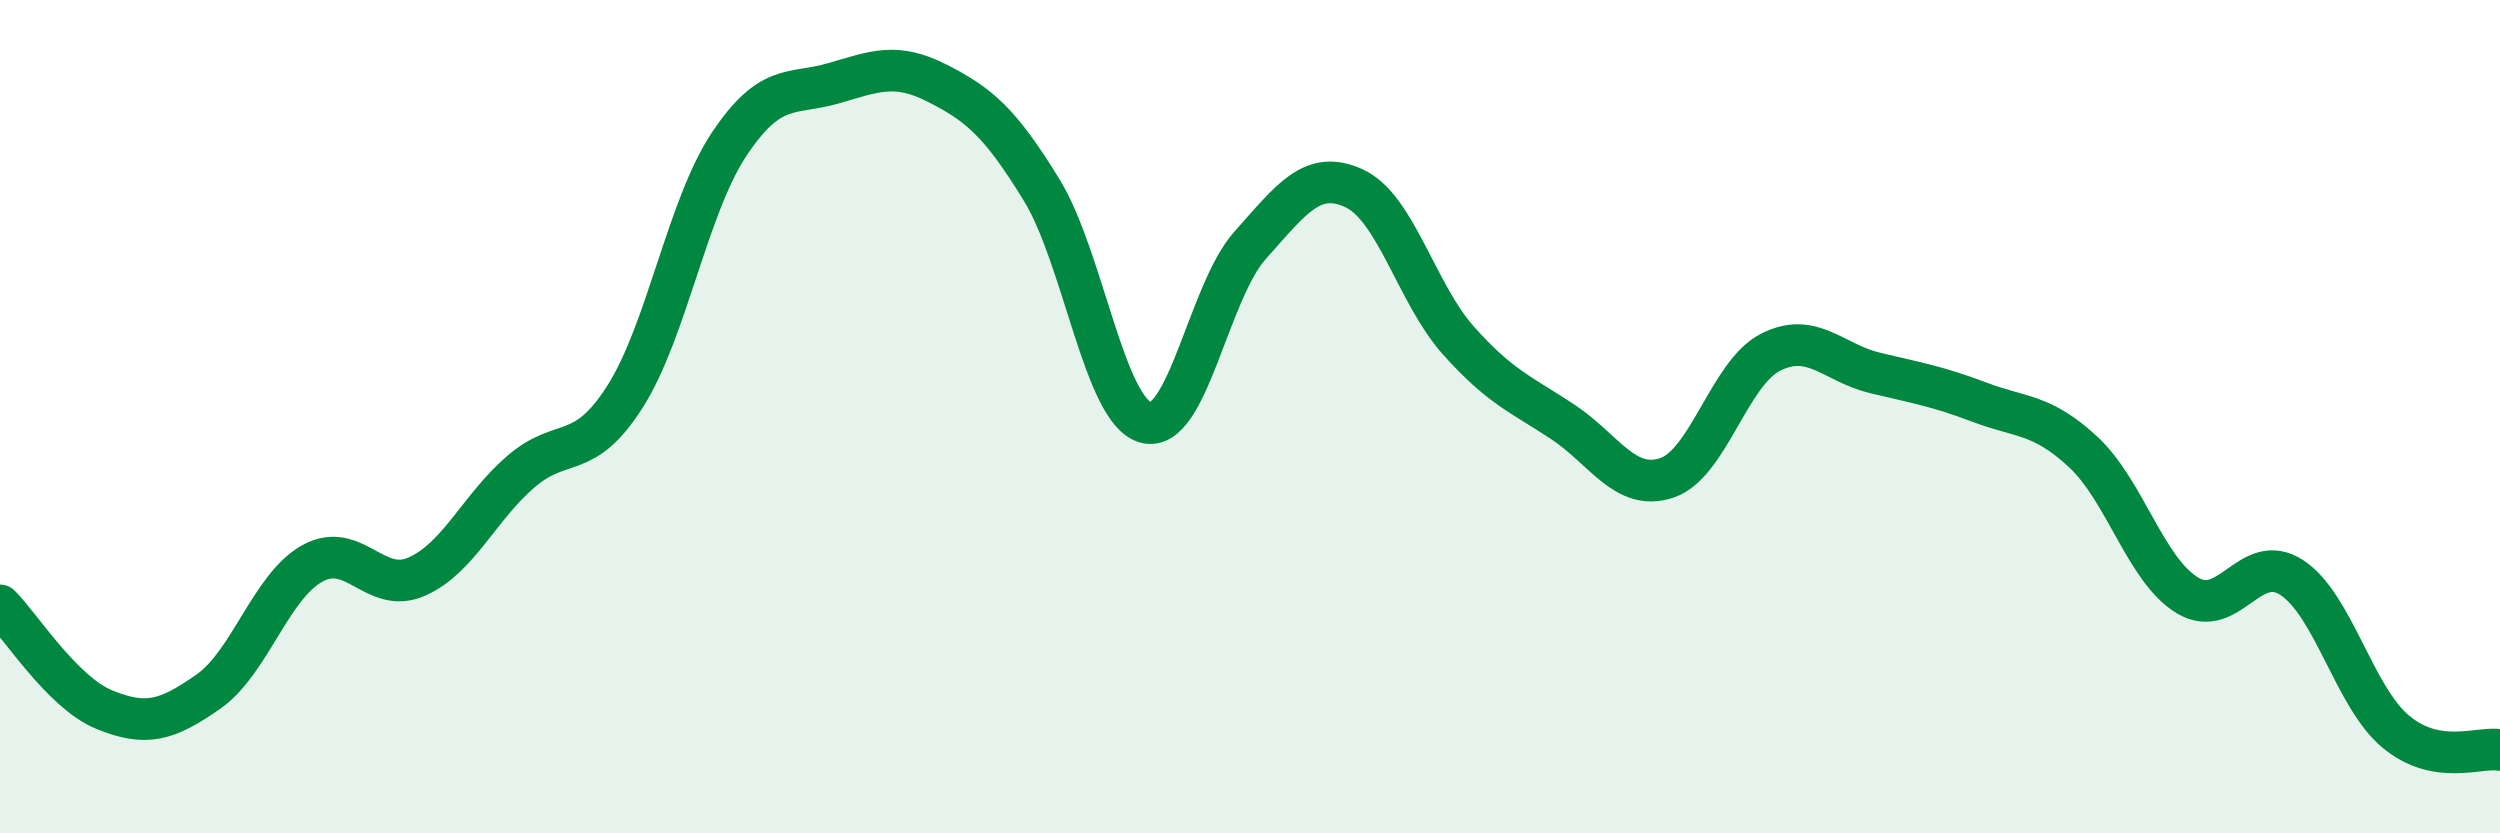
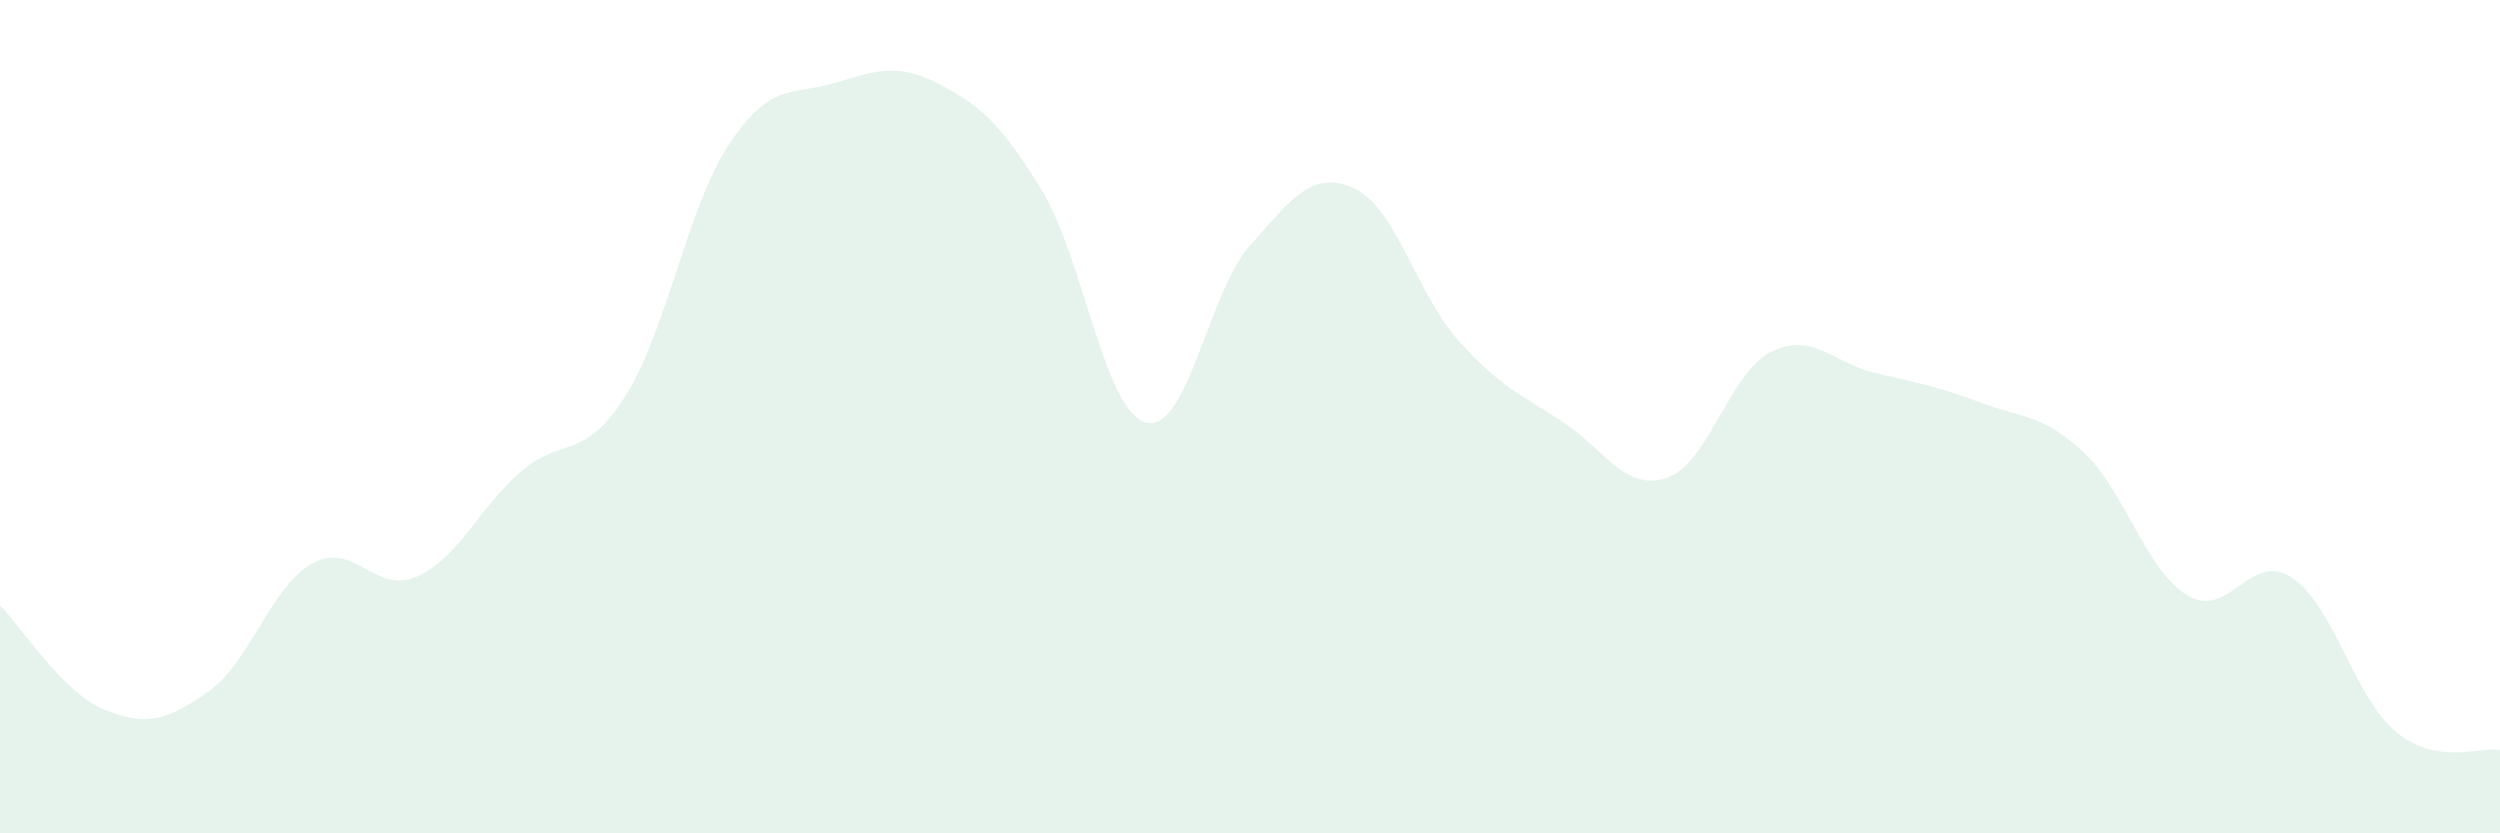
<svg xmlns="http://www.w3.org/2000/svg" width="60" height="20" viewBox="0 0 60 20">
  <path d="M 0,14.53 C 0.5,15.03 1.5,16.62 2.5,17.03 C 3.5,17.44 4,17.3 5,16.6 C 6,15.9 6.5,14.07 7.5,13.52 C 8.5,12.97 9,14.28 10,13.84 C 11,13.4 11.5,12.18 12.5,11.32 C 13.5,10.46 14,11.09 15,9.52 C 16,7.95 16.5,4.96 17.5,3.46 C 18.5,1.96 19,2.29 20,2 C 21,1.71 21.5,1.49 22.5,2 C 23.5,2.51 24,2.93 25,4.56 C 26,6.19 26.5,9.87 27.5,10.14 C 28.5,10.41 29,7.01 30,5.89 C 31,4.77 31.5,4.06 32.5,4.52 C 33.5,4.98 34,7.05 35,8.17 C 36,9.29 36.5,9.46 37.5,10.12 C 38.5,10.78 39,11.8 40,11.47 C 41,11.14 41.5,8.95 42.5,8.45 C 43.5,7.95 44,8.71 45,8.95 C 46,9.19 46.5,9.27 47.5,9.65 C 48.5,10.03 49,9.92 50,10.85 C 51,11.78 51.5,13.69 52.5,14.29 C 53.5,14.89 54,13.21 55,13.86 C 56,14.51 56.5,16.73 57.5,17.56 C 58.5,18.39 59.5,17.91 60,18L60 20L0 20Z" fill="#008740" opacity="0.1" stroke-linecap="round" stroke-linejoin="round" />
-   <path d="M 0,14.53 C 0.5,15.03 1.5,16.62 2.5,17.03 C 3.5,17.44 4,17.3 5,16.6 C 6,15.9 6.5,14.07 7.5,13.52 C 8.5,12.97 9,14.28 10,13.84 C 11,13.4 11.5,12.18 12.5,11.32 C 13.5,10.46 14,11.09 15,9.52 C 16,7.95 16.5,4.96 17.5,3.46 C 18.5,1.96 19,2.29 20,2 C 21,1.71 21.5,1.49 22.5,2 C 23.5,2.51 24,2.93 25,4.56 C 26,6.19 26.5,9.87 27.5,10.14 C 28.5,10.41 29,7.01 30,5.89 C 31,4.77 31.5,4.06 32.5,4.52 C 33.5,4.98 34,7.05 35,8.17 C 36,9.29 36.5,9.46 37.5,10.12 C 38.5,10.78 39,11.8 40,11.47 C 41,11.14 41.5,8.95 42.5,8.45 C 43.5,7.95 44,8.71 45,8.95 C 46,9.19 46.5,9.27 47.5,9.65 C 48.5,10.03 49,9.92 50,10.85 C 51,11.78 51.5,13.69 52.5,14.29 C 53.5,14.89 54,13.21 55,13.86 C 56,14.51 56.5,16.73 57.5,17.56 C 58.5,18.39 59.5,17.91 60,18" stroke="#008740" stroke-width="1" fill="none" stroke-linecap="round" stroke-linejoin="round" />
</svg>